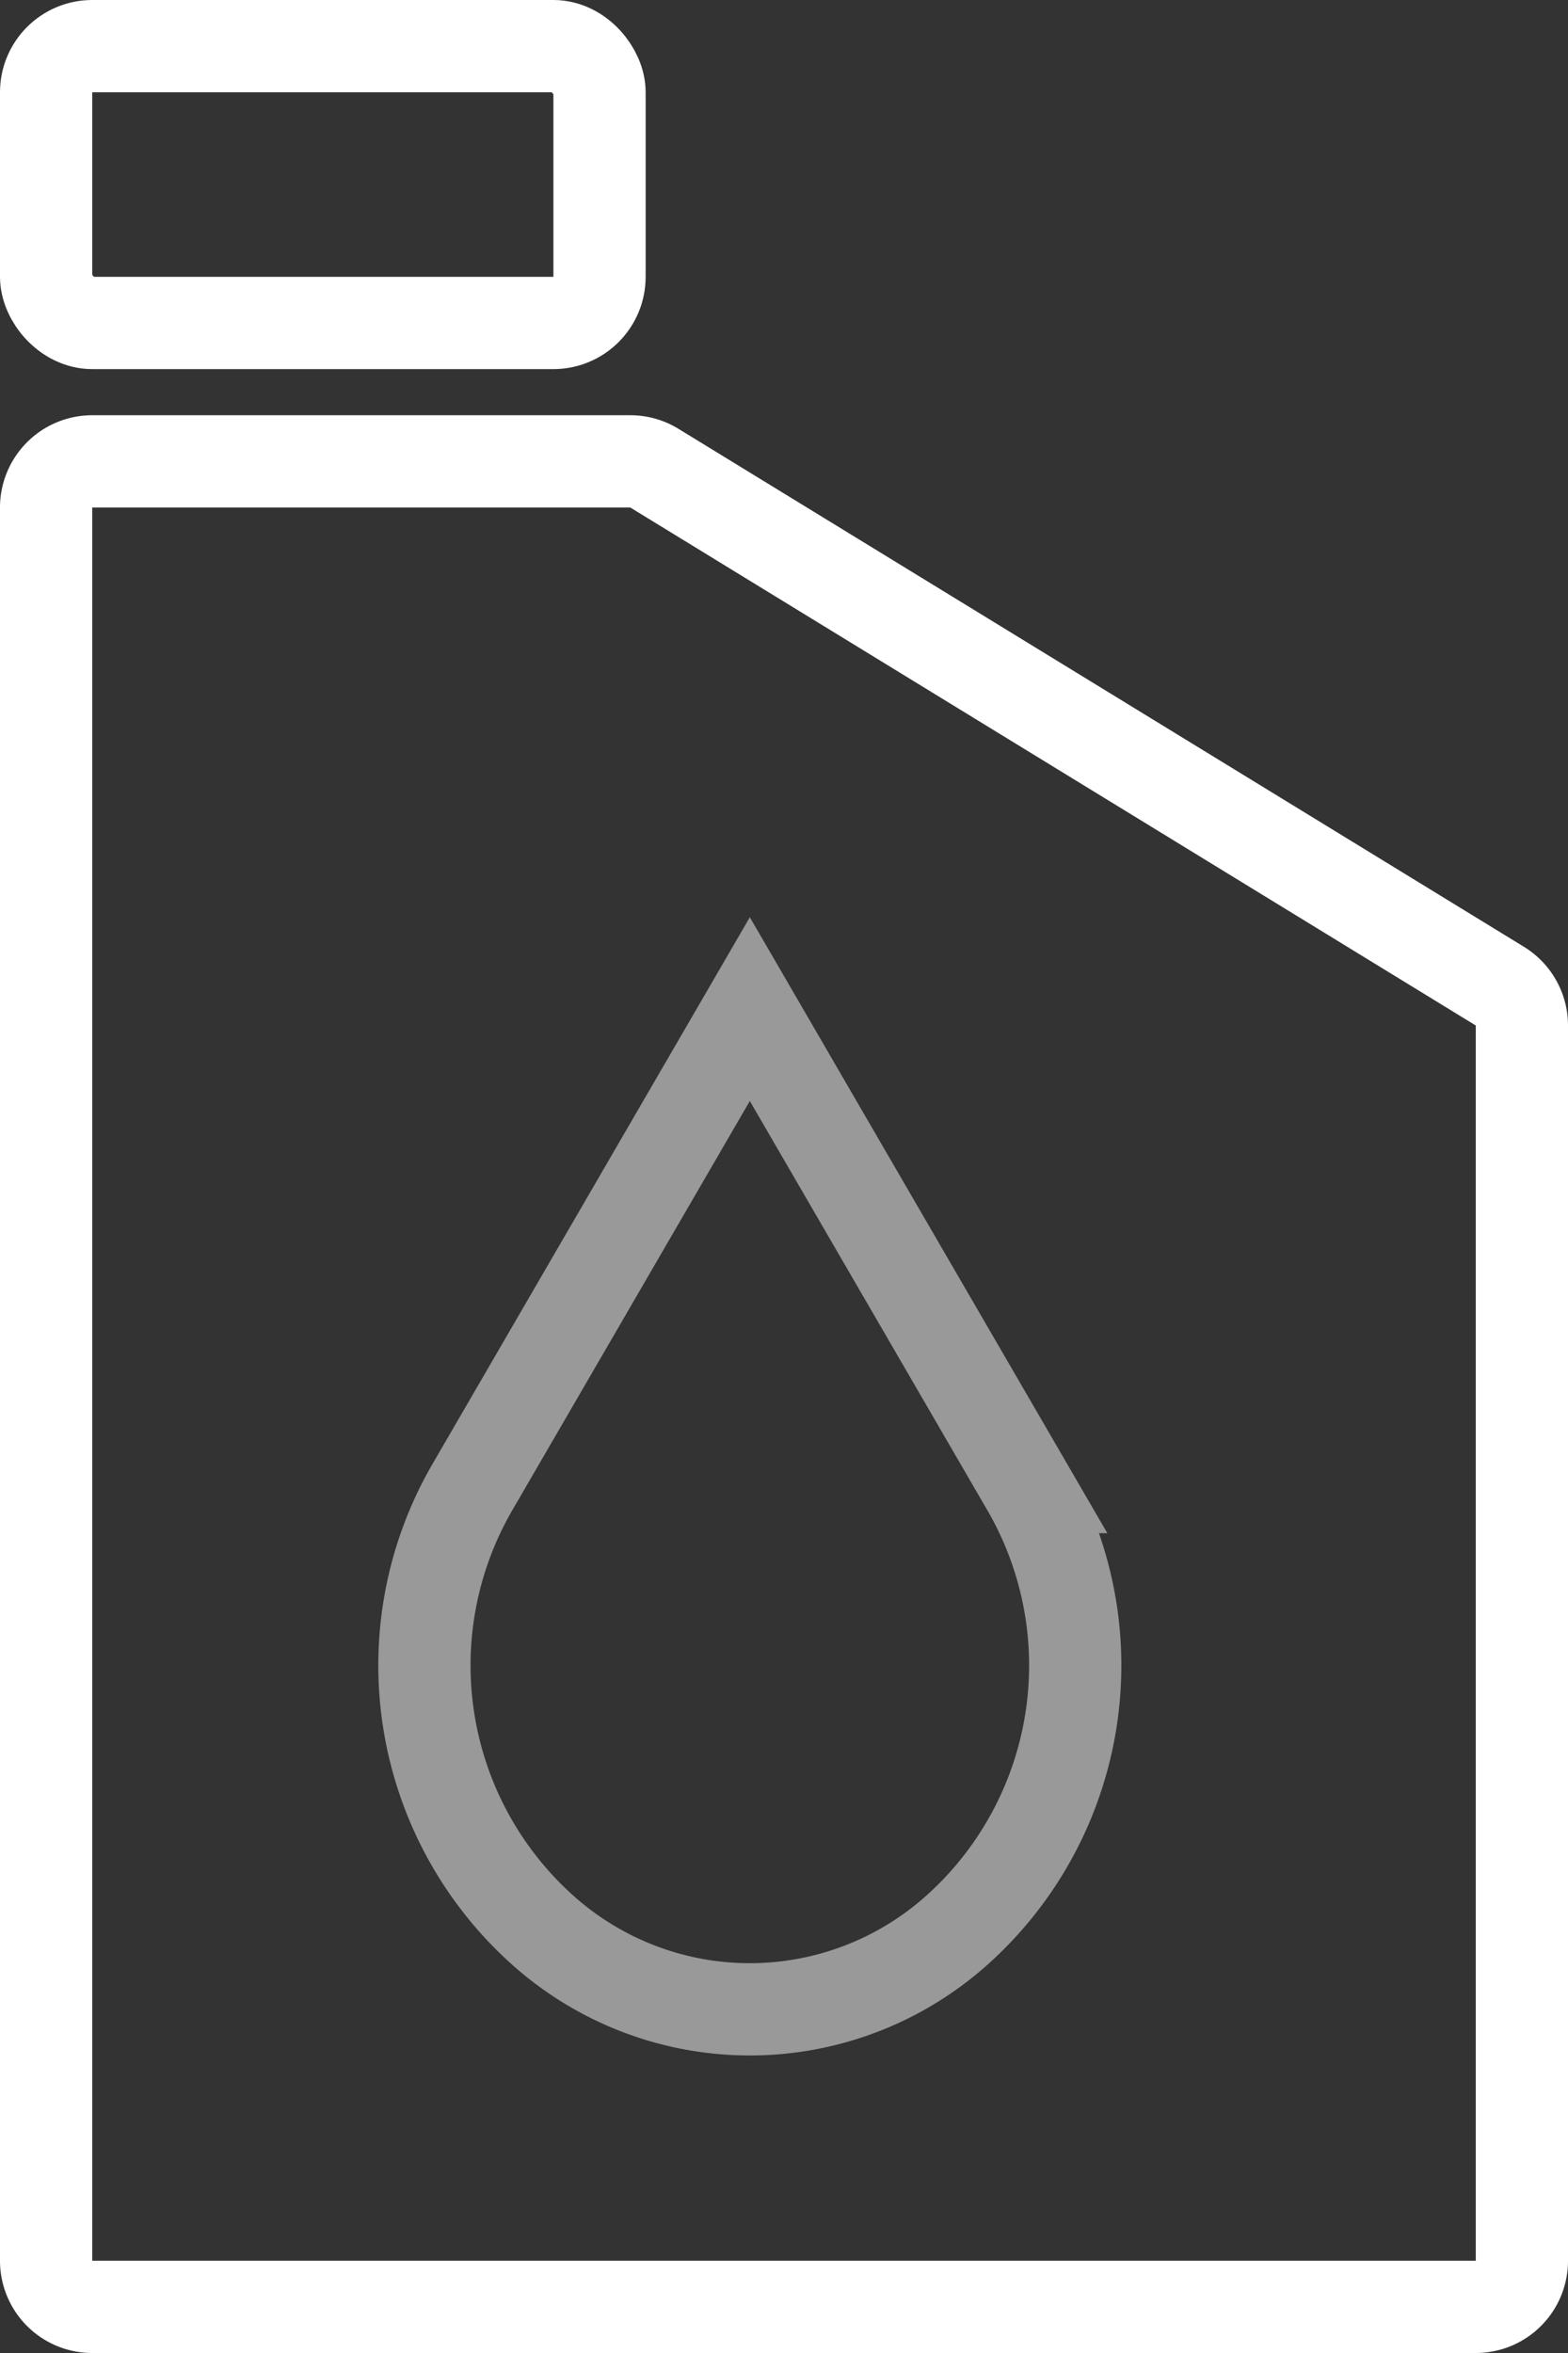
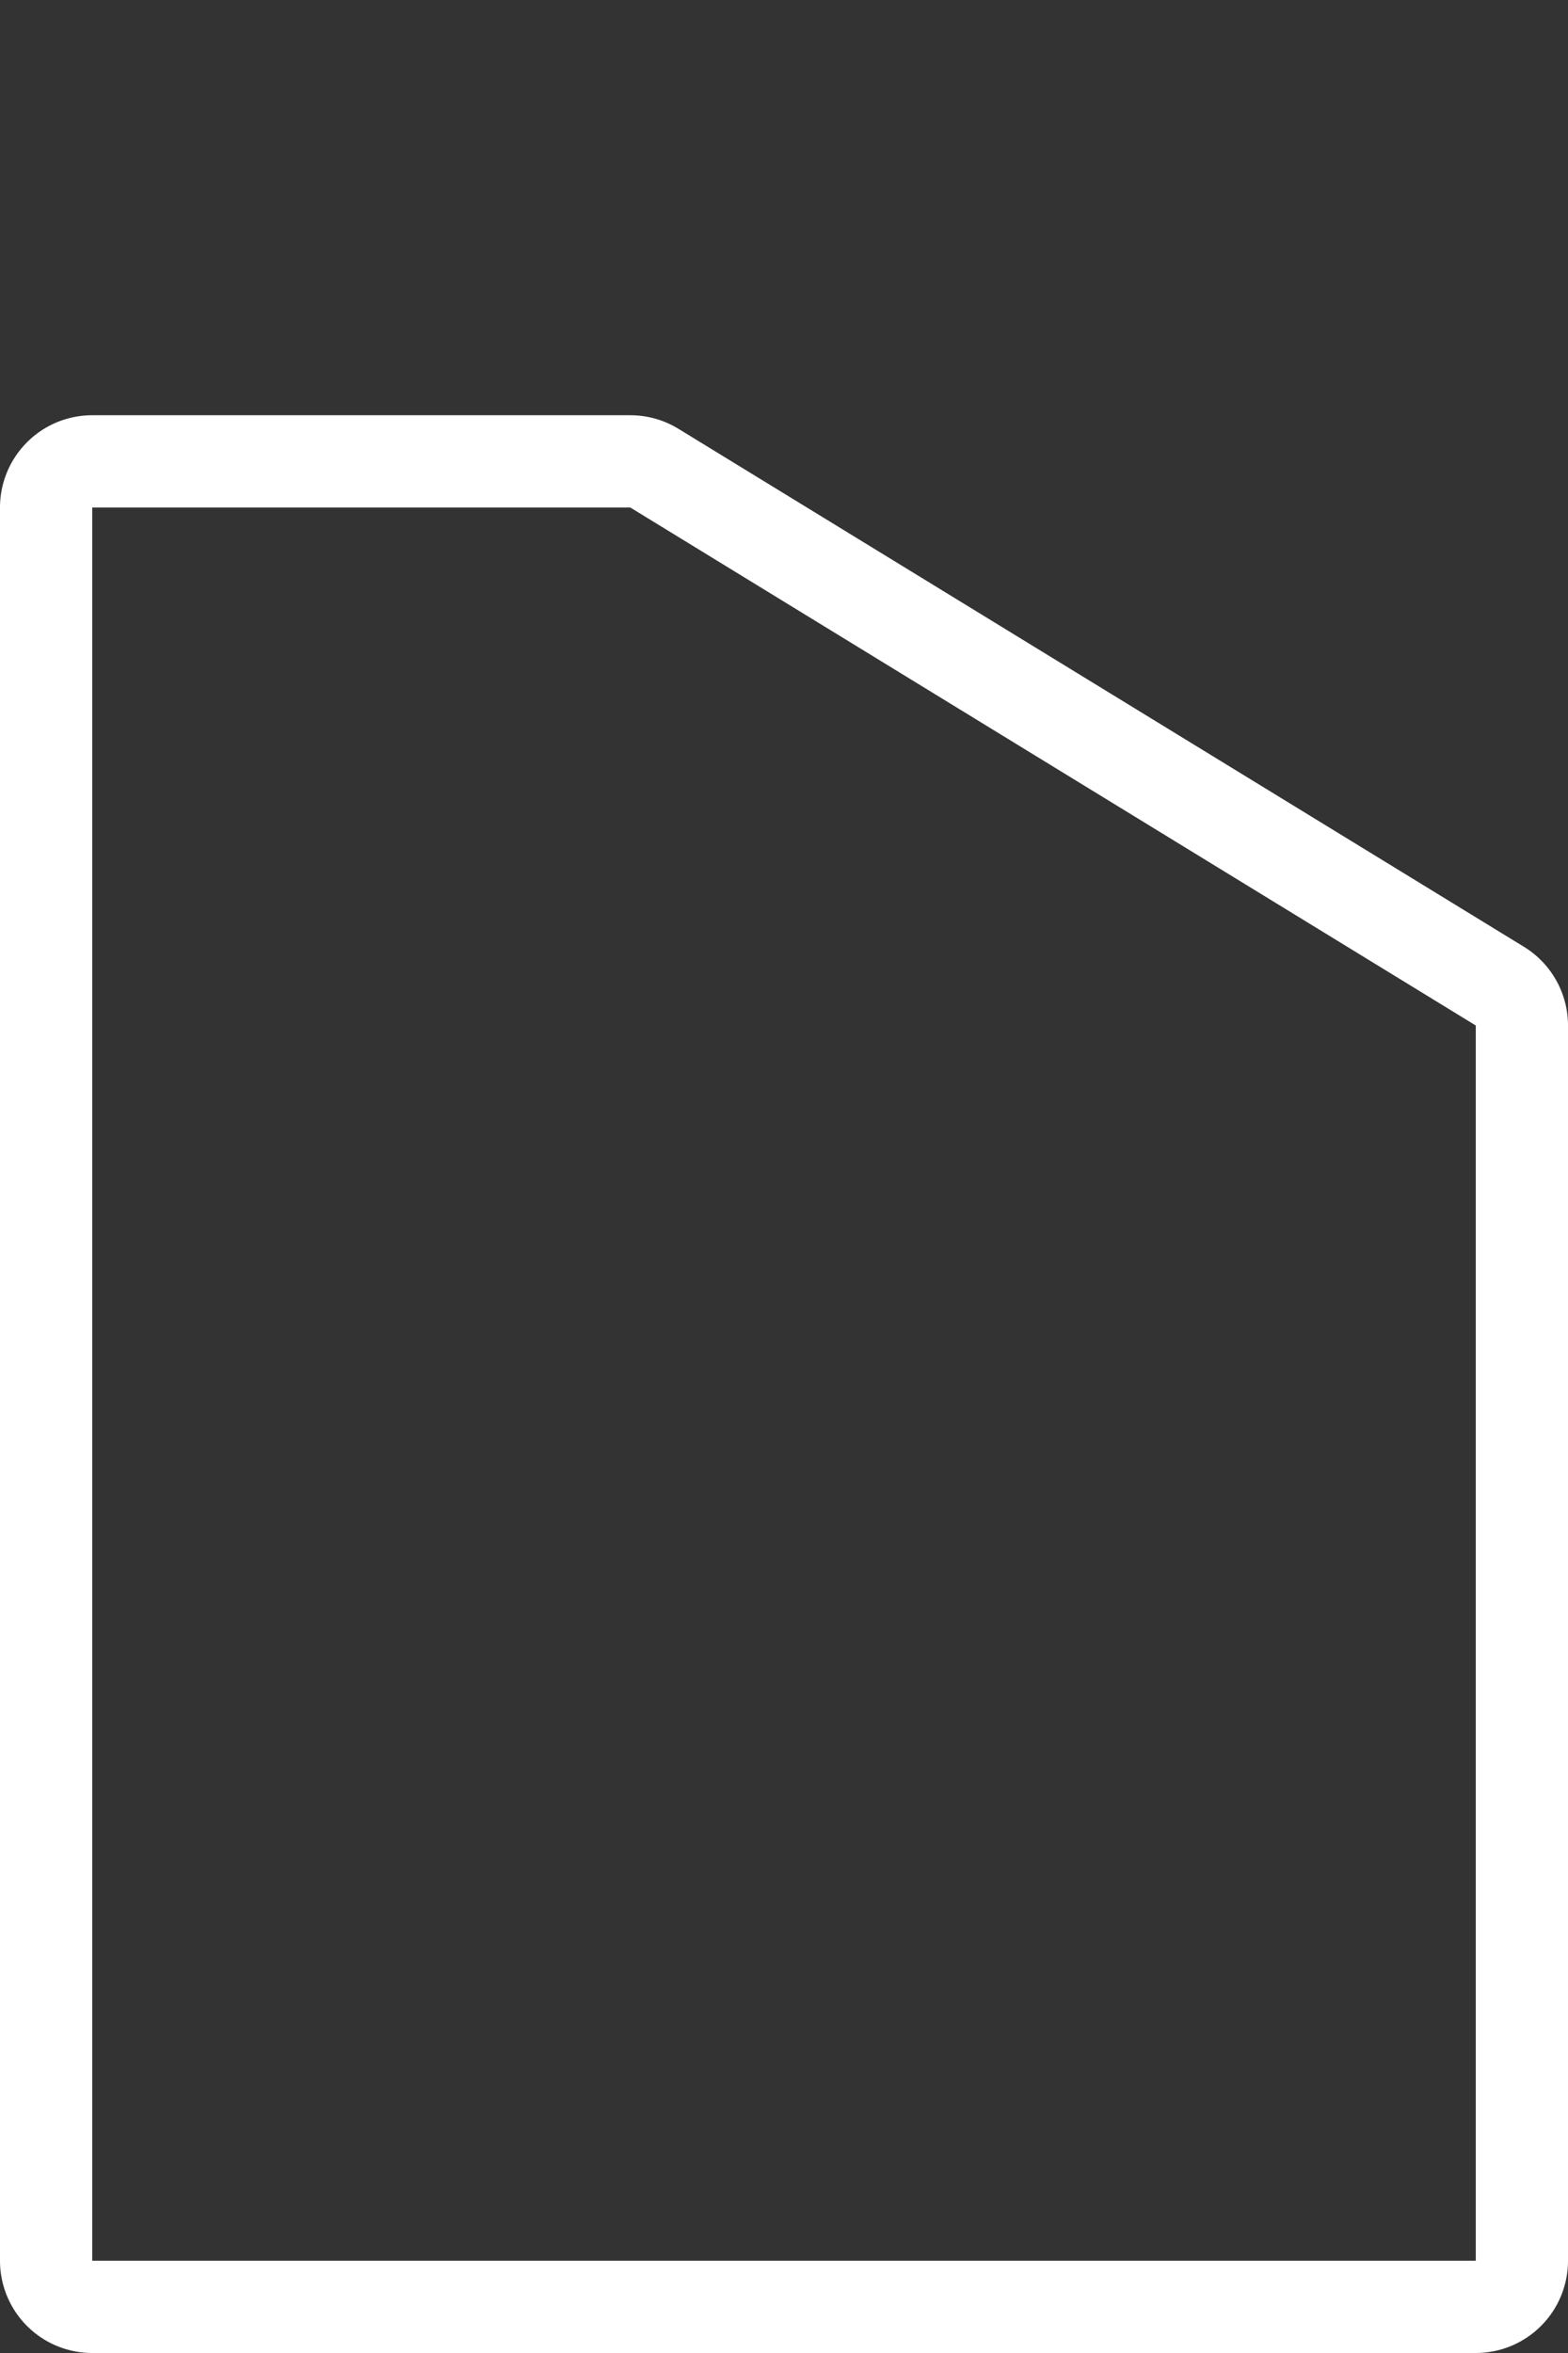
<svg xmlns="http://www.w3.org/2000/svg" width="34" height="51" viewBox="0 0 34 51">
  <rect x="0" y="0" width="34" height="51" fill="#333333" stroke="none" />
  <g transform="translate(-15 -8)">
-     <rect width="12" height="6" rx="1" transform="translate(16 9)" fill="none" stroke="#fff" stroke-width="2" />
    <path d="M16,19a1,1,0,0,1,1-1H28.667a1,1,0,0,1,.522.147L47.522,29.374a1,1,0,0,1,.478.853V57a1,1,0,0,1-1,1H17a1,1,0,0,1-1-1Z" fill="none" stroke="#fff" stroke-width="2" />
-     <path d="M31.259,29.872l6.015,10.359a7.7,7.7,0,0,1-1.53,9.609,6.733,6.733,0,0,1-8.97,0,7.7,7.7,0,0,1-1.53-9.609Z" fill="none" stroke="rgba(255,255,255,0.5)" stroke-width="2" />
  </g>
</svg>